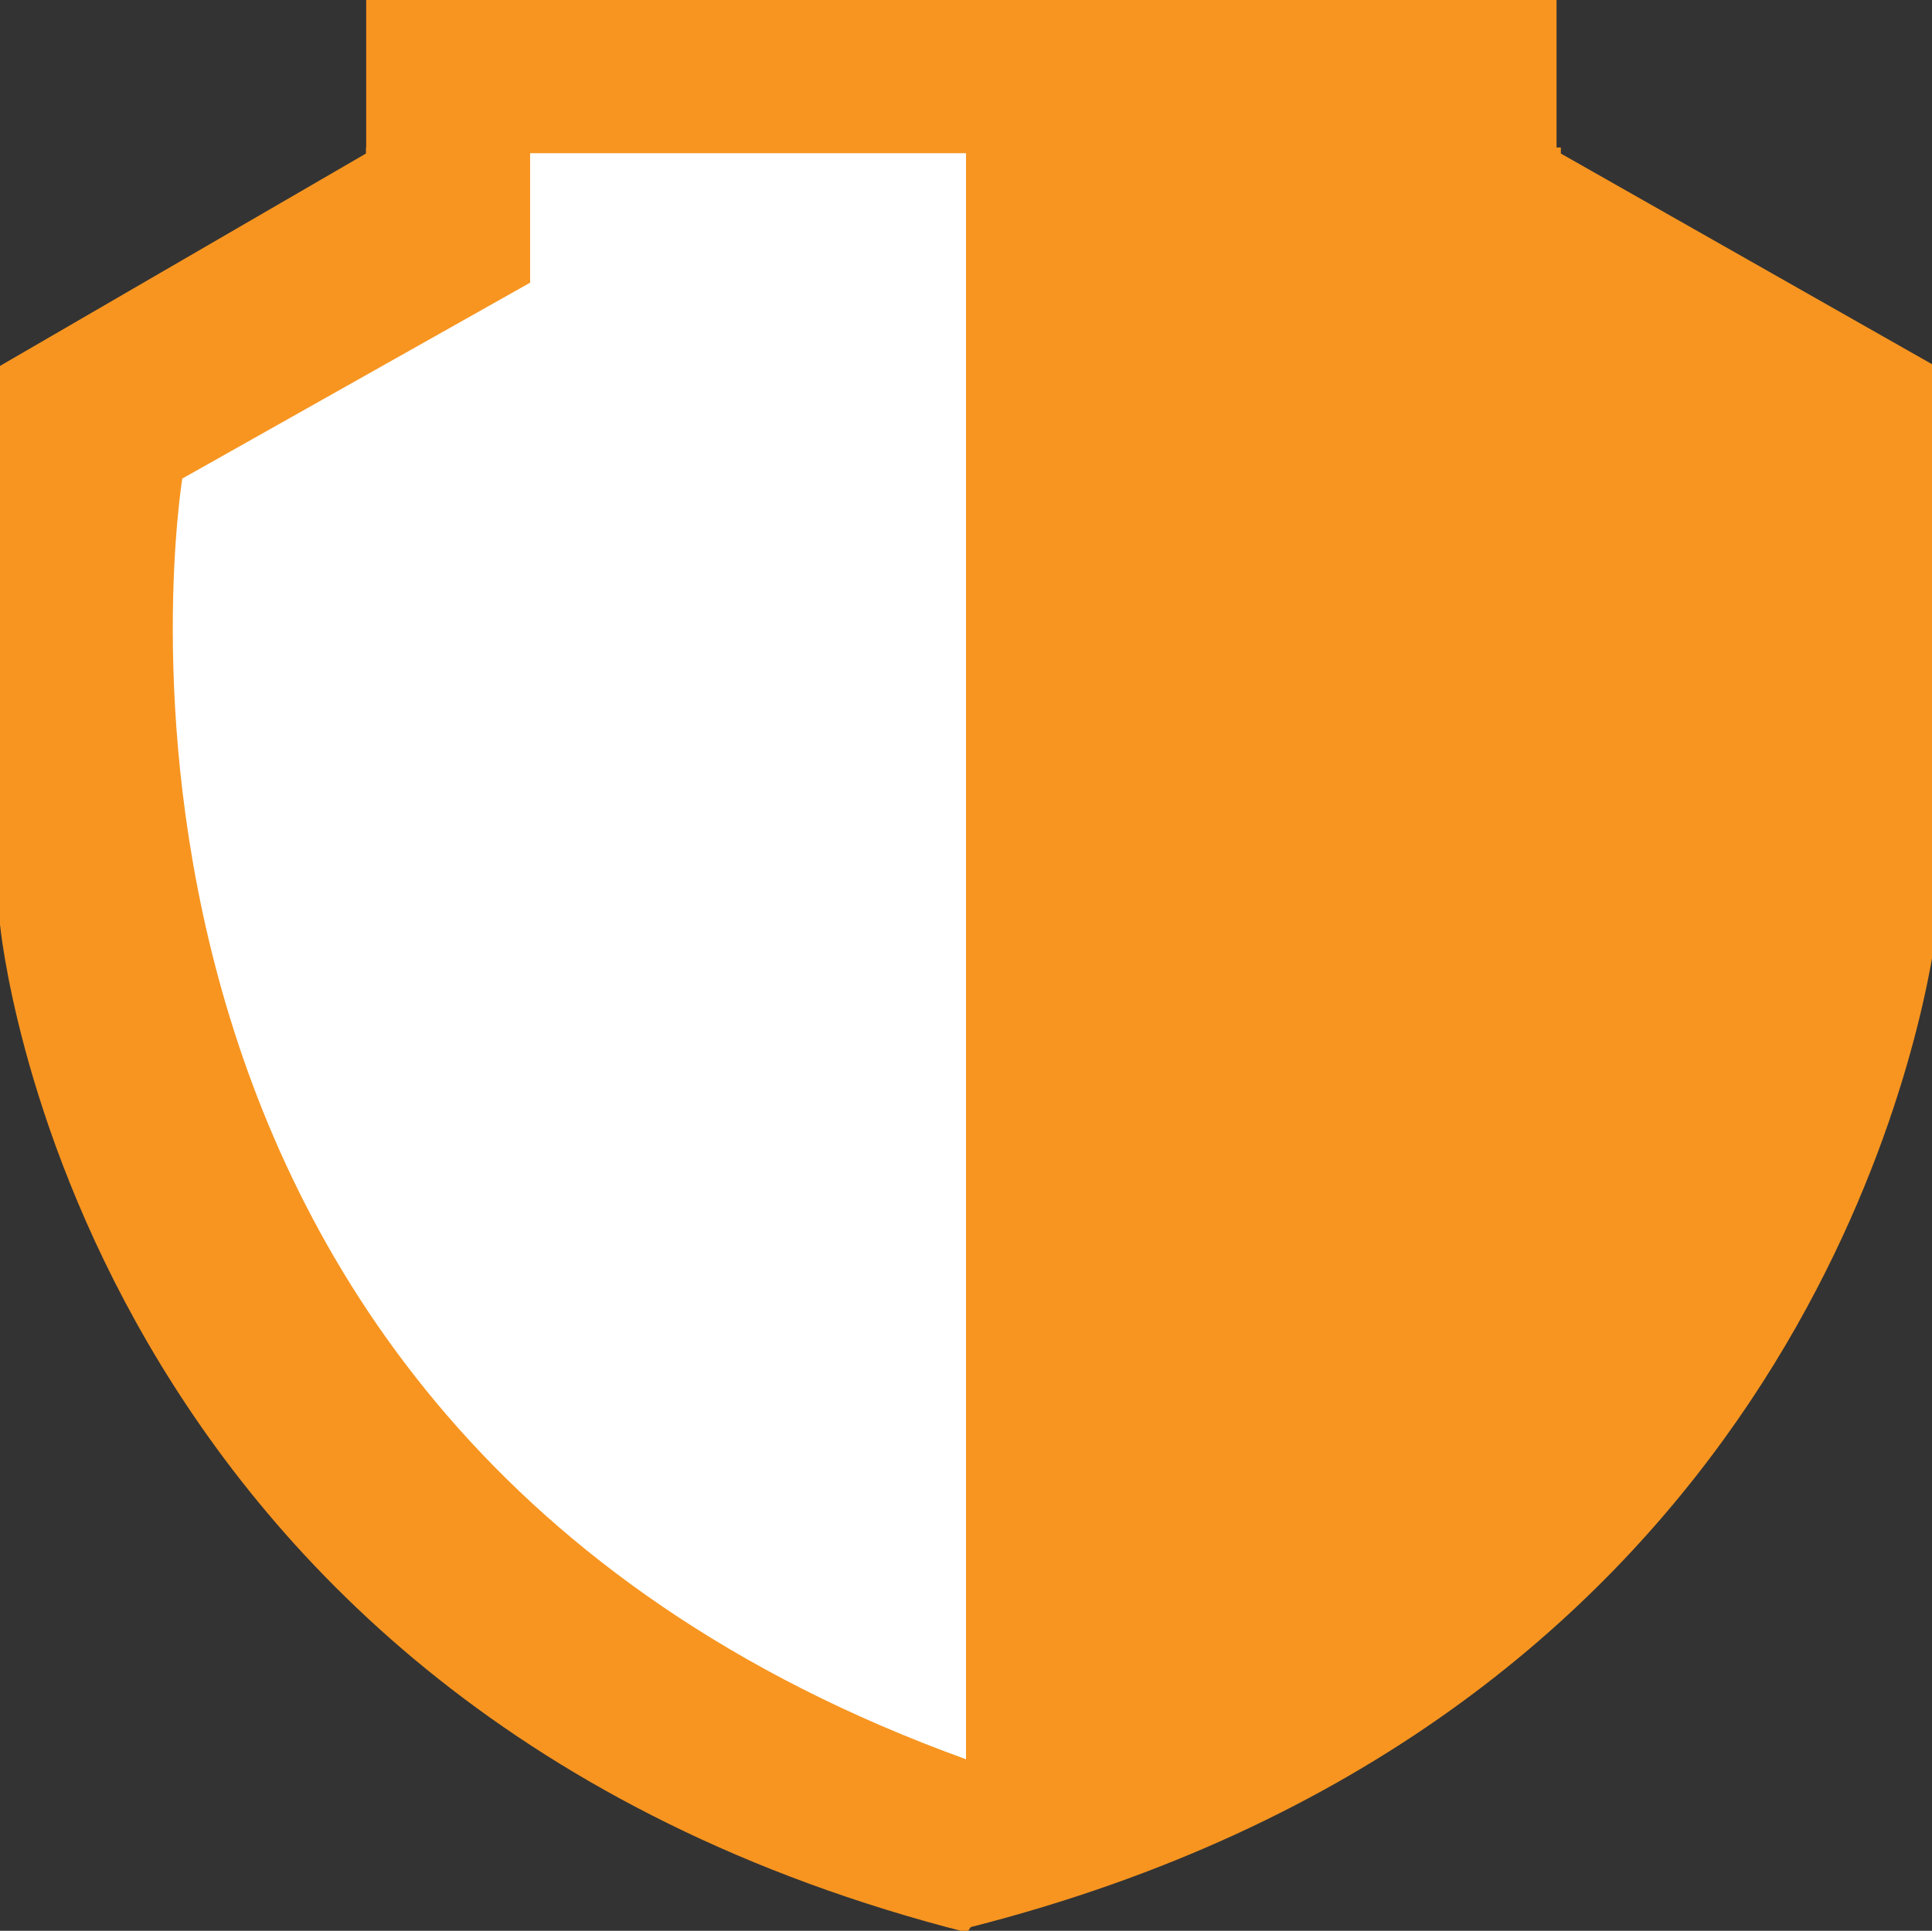
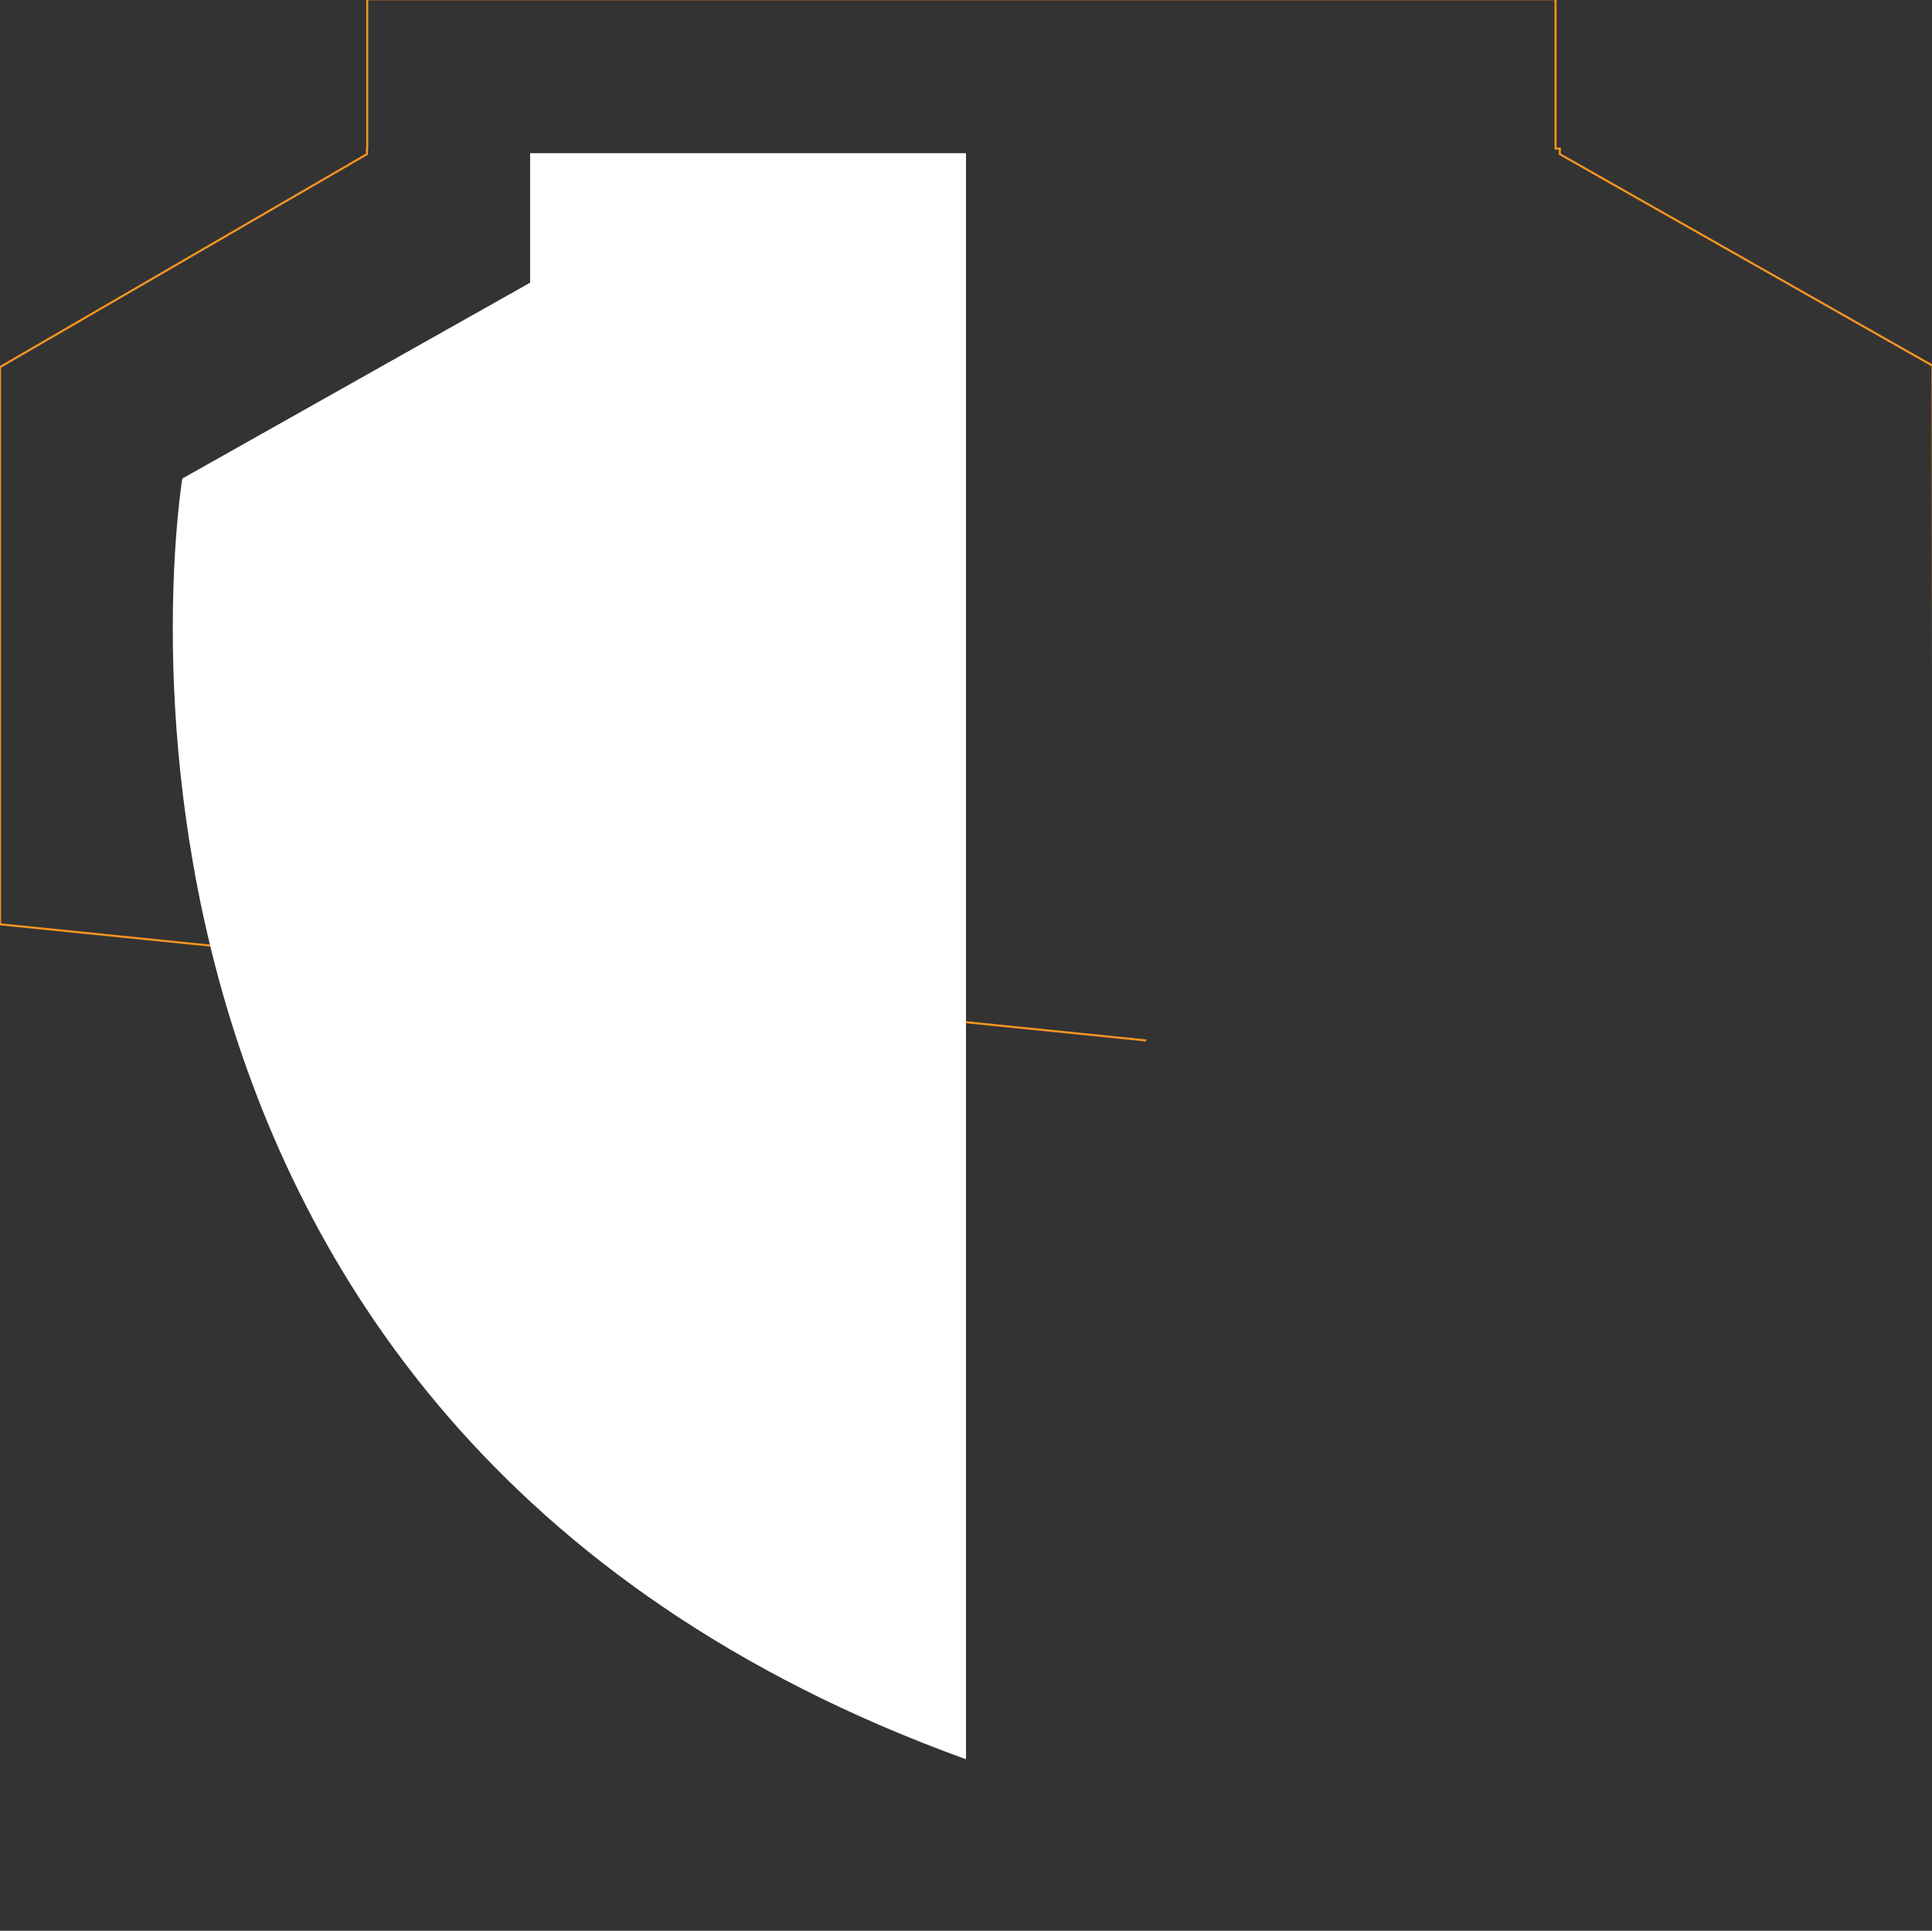
<svg xmlns="http://www.w3.org/2000/svg" id="Layer_5" data-name="Layer 5" viewBox="0 0 234.12 234">
  <rect x="0" y="0" width="234.12" height="234" fill="#333333" stroke="none" />
  <defs>
    <style>
      .cls-1 {
        fill: #f79520;
      }

      .cls-2 {
        fill: #fff;
      }

      .cls-3 {
        fill: none;
        stroke: #f79520;
        stroke-miterlimit: 10;
        stroke-width: .25px;
      }
    </style>
  </defs>
  <g>
-     <path class="cls-1" d="M0,44.49l44.47-25.81v-.67h.03V-.1h144v18.1h.52v.67l45.17,25.64.1,70.89s0,.03-.01.05h0c-3.04,18.11-21.33,94.01-116.64,118.3l-.45.65C8.69,206.57,0,112.02,0,112.02V44.49Z" />
    <g>
-       <line class="cls-3" x1="234.28" y1="115.27" x2="116.46" y2="213.21" />
      <polyline class="cls-3" points="138.9 126.1 0 112.02 0 44.49 44.47 18.68 44.47 18 44.5 18 44.5 -.1 188.5 -.1 188.5 18 189.02 18 189.02 18.68 234.19 44.32 234.29 115.21 234.29 115.26 234.28 115.26" />
    </g>
  </g>
  <path class="cls-2" d="M117.06,213.21C3.35,172.12,22.09,58,22.09,58l42.15-23.74v-15.69h52.82v194.64Z" />
</svg>